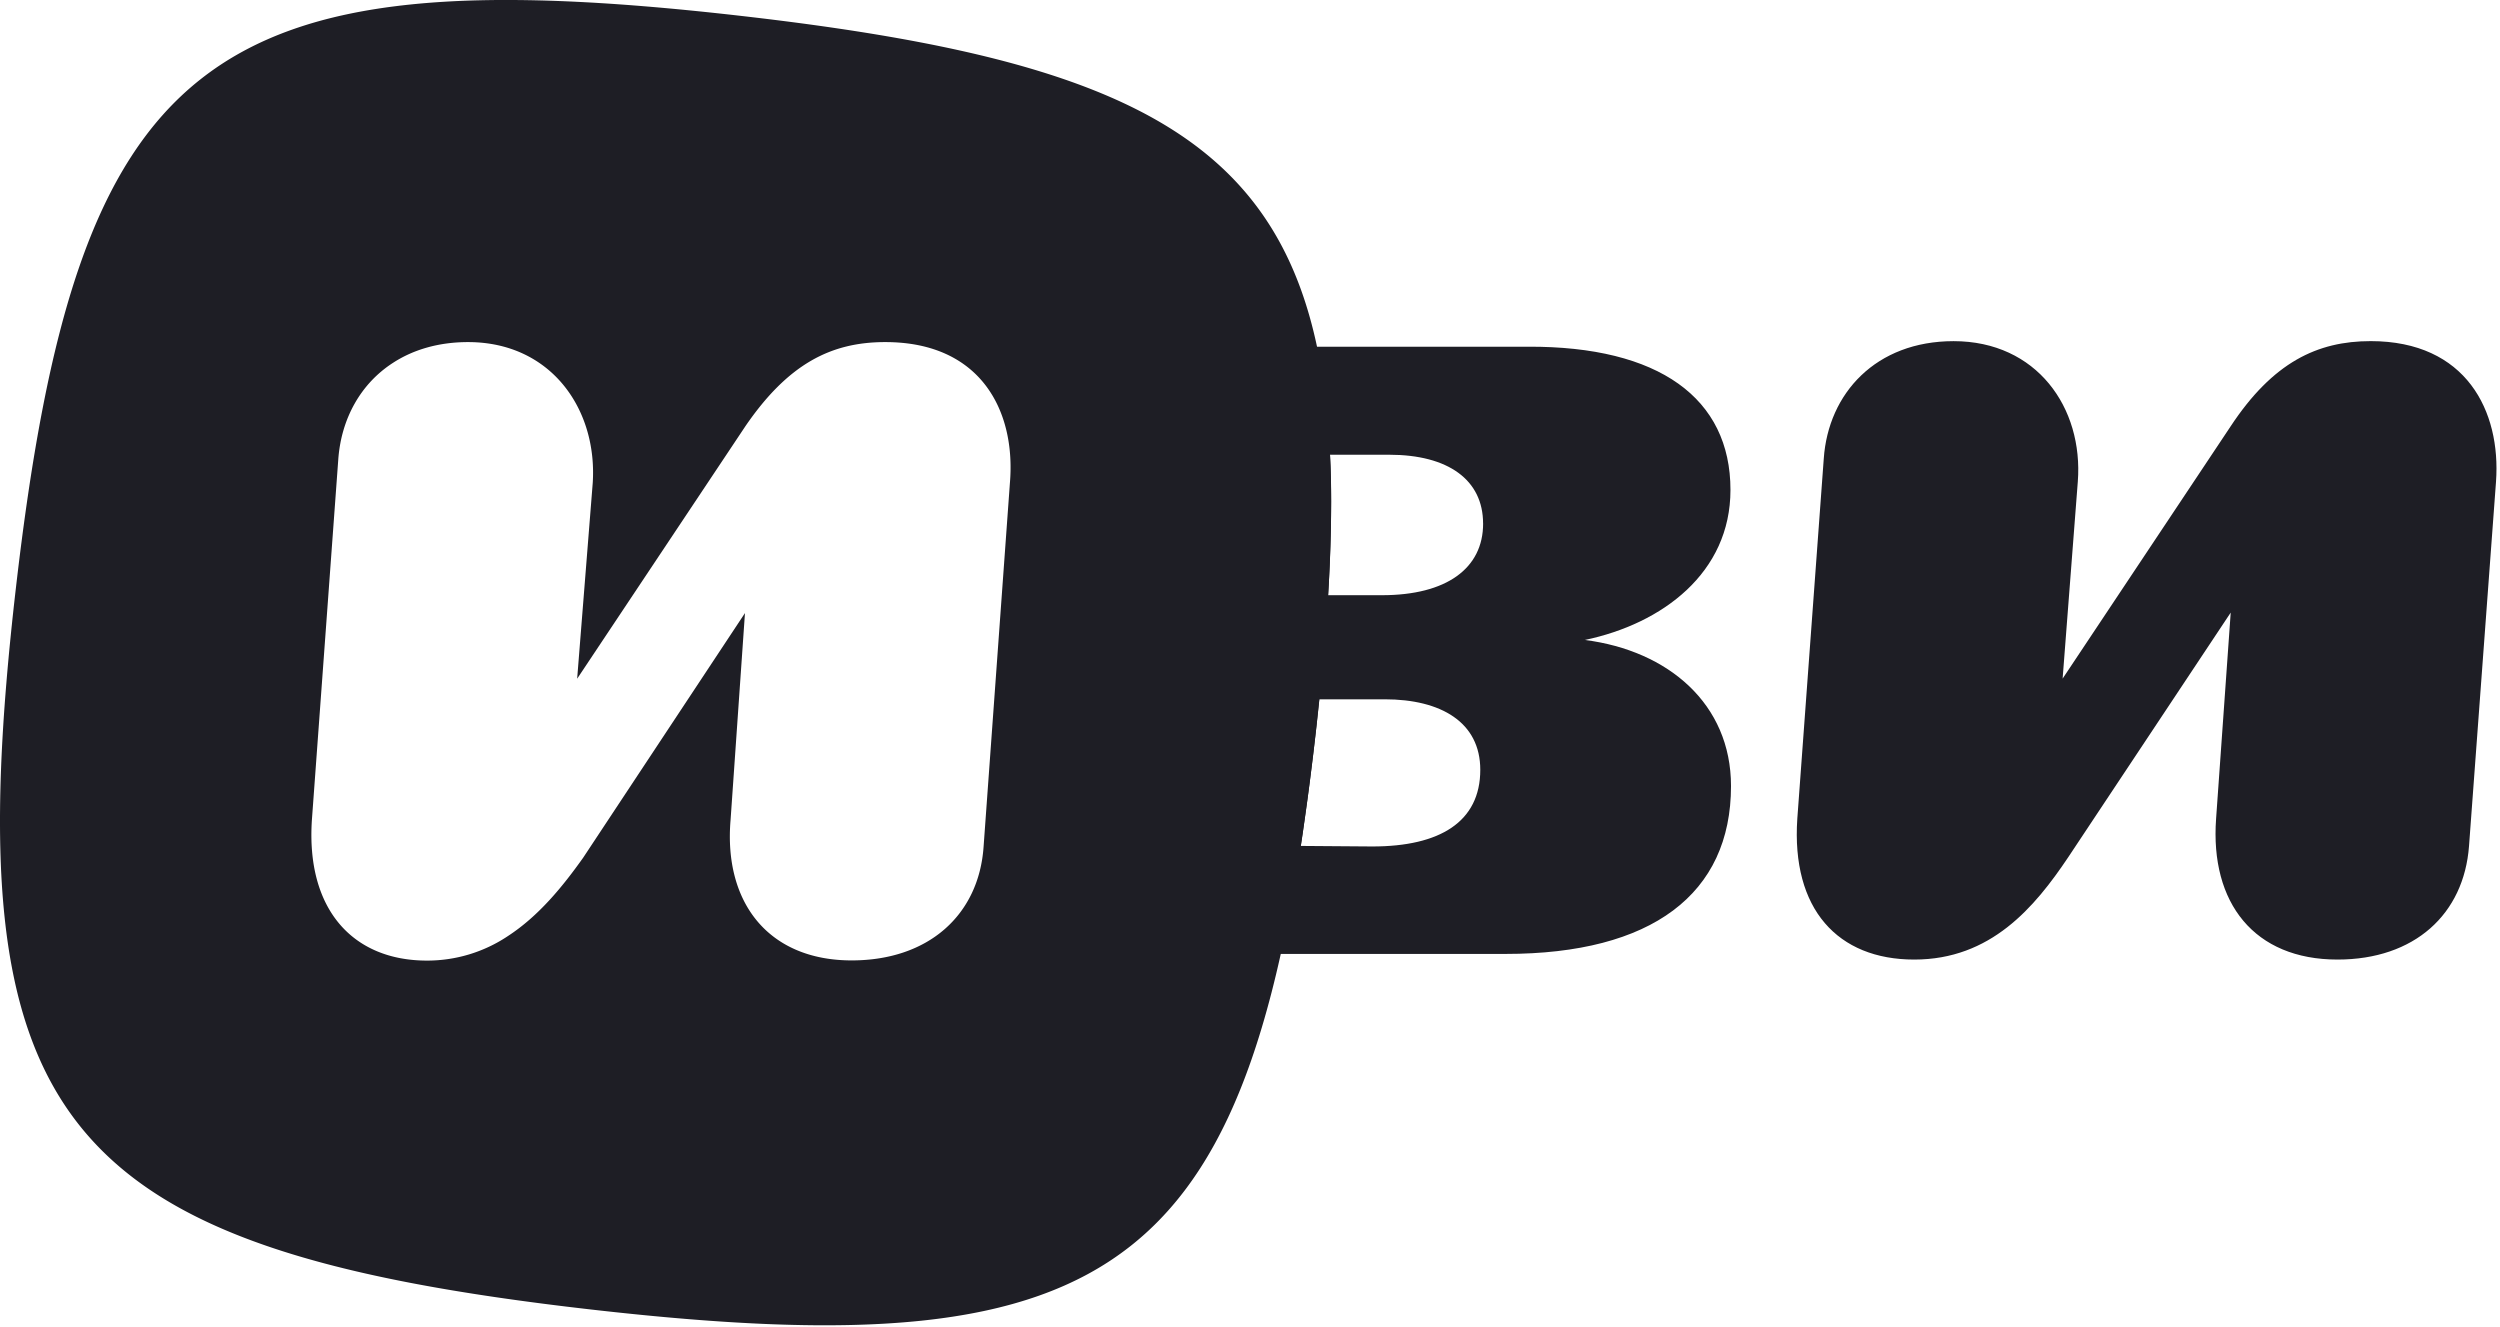
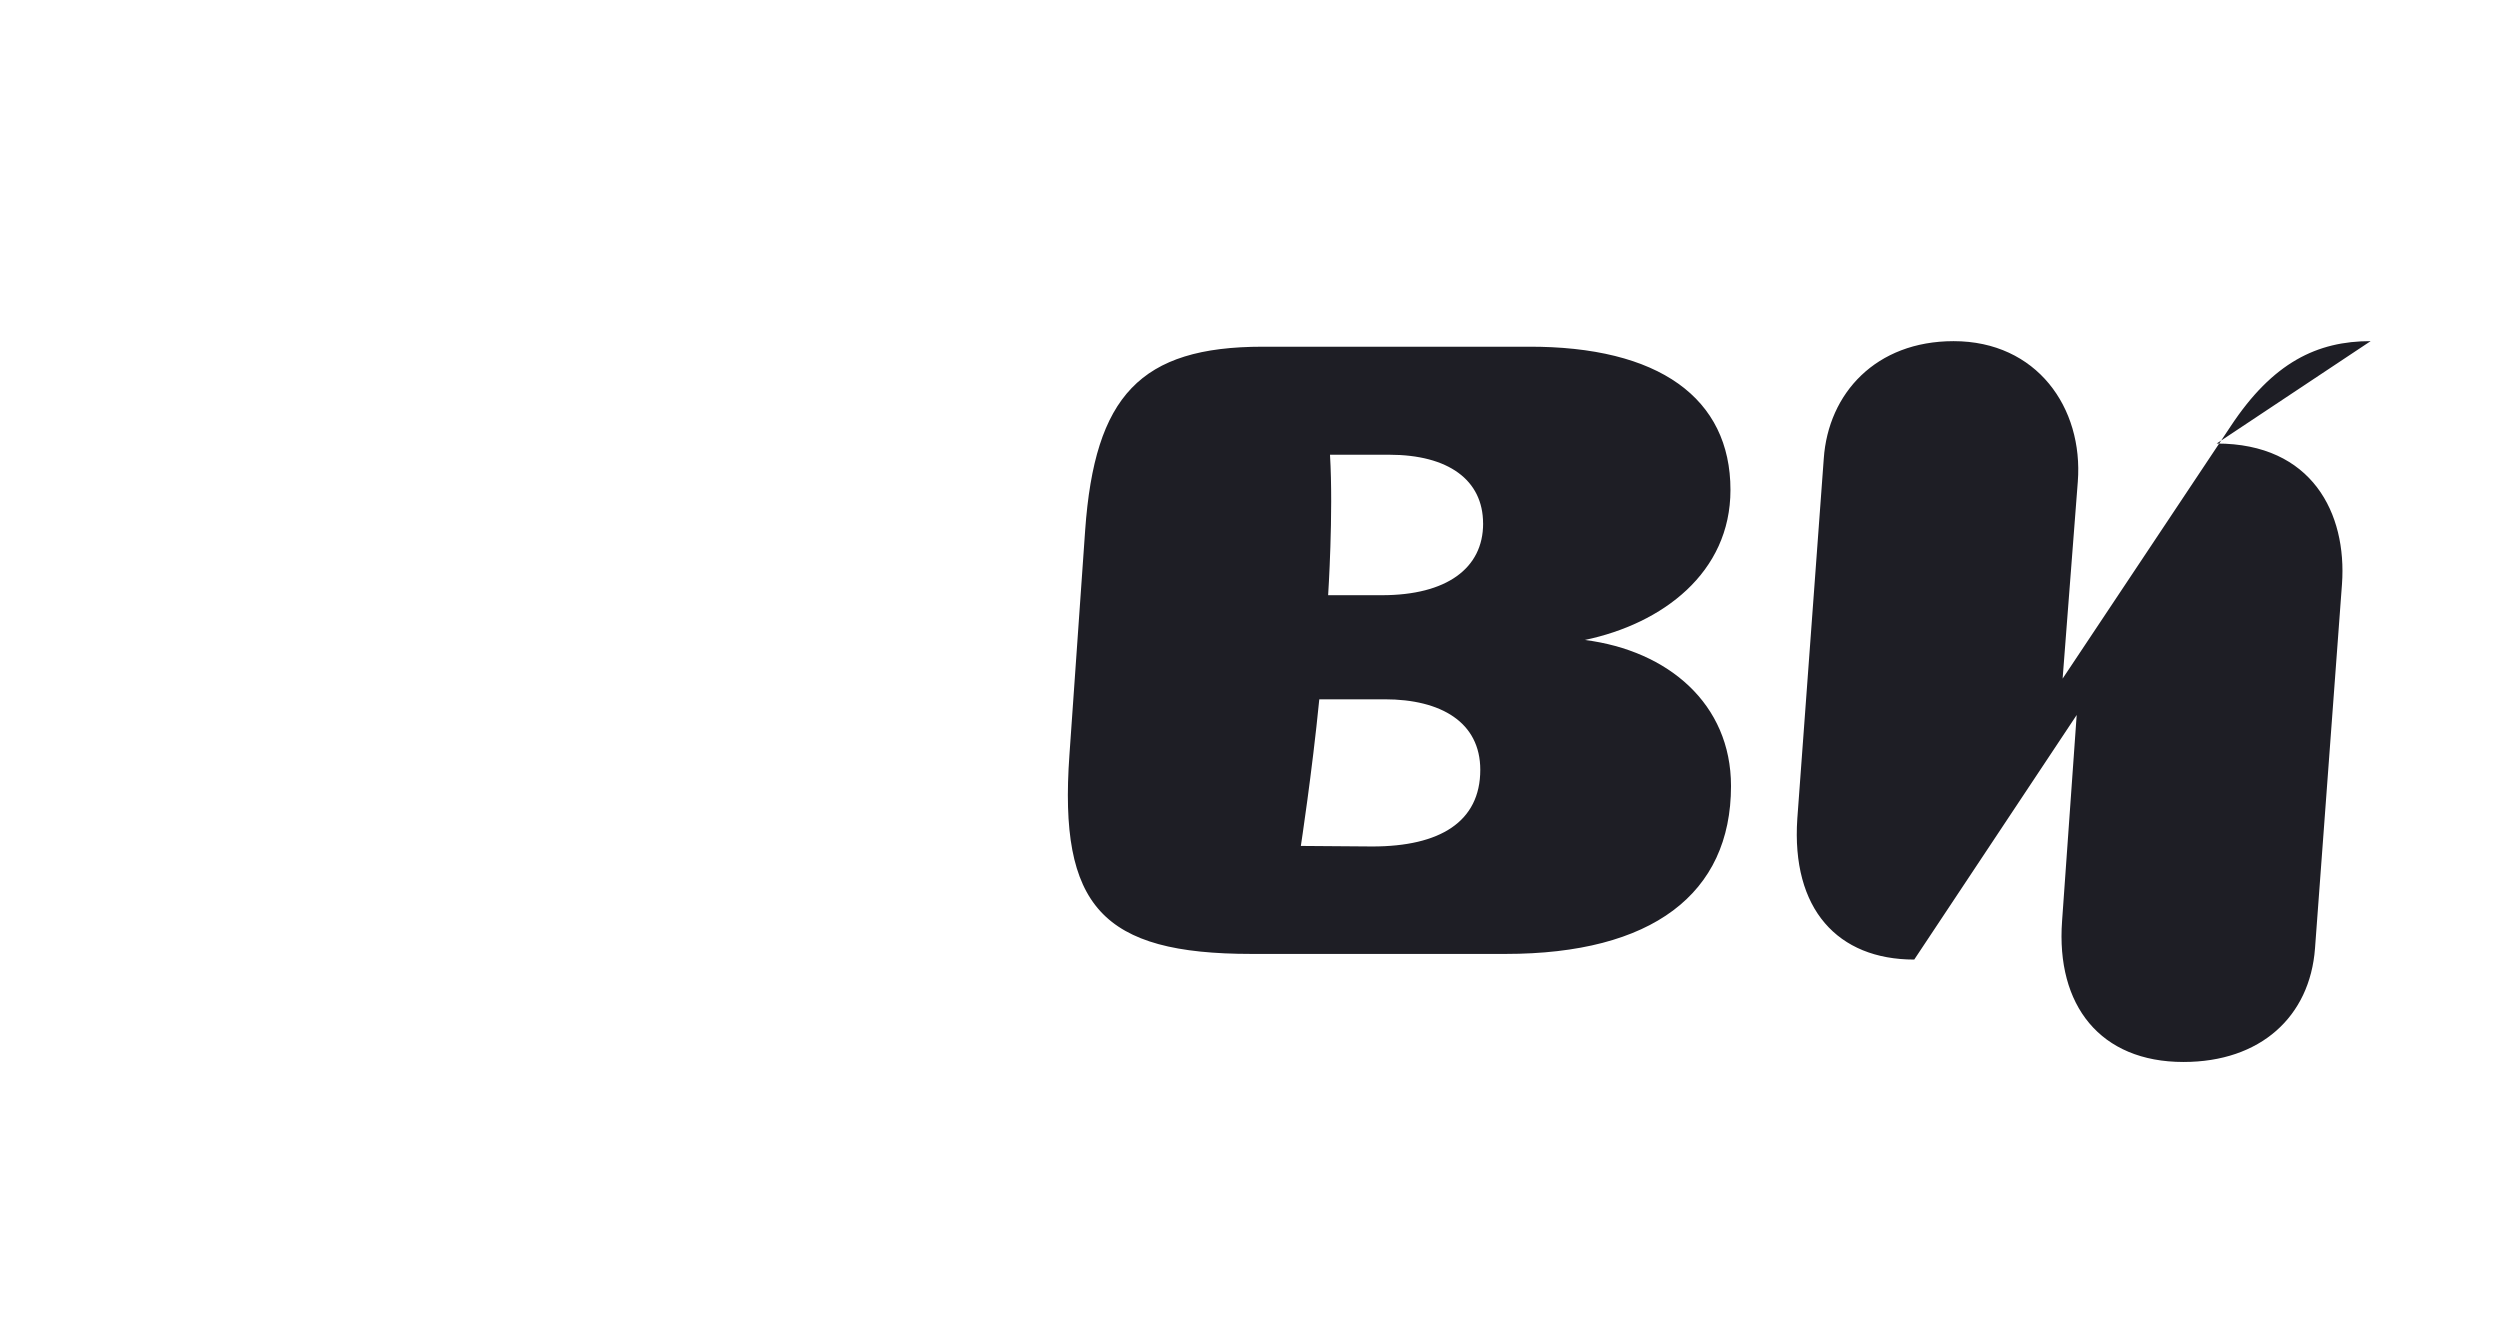
<svg xmlns="http://www.w3.org/2000/svg" viewBox="0 0 82.829 43.971" fill="none">
-   <path fill-rule="evenodd" clip-rule="evenodd" d="M19.582 43.386c17.727 2.025 21.962-1.325 23.995-18.974C45.611 6.762 42.247 2.547 24.52.523 6.794-1.502 2.56 1.847.525 19.496c-2.032 17.649 1.331 21.865 19.057 23.89Zm5.1-29.244c1.43-2.096 2.86-2.808 4.648-2.808 3.178 0 4.33 2.294 4.13 4.667l-.873 12.062c-.16 2.254-1.827 3.757-4.37 3.757-2.74 0-4.25-1.898-4.011-4.667l.476-6.841-5.362 8.107c-.668.94-1.47 1.933-2.504 2.602a4.805 4.805 0 0 1-2.669.805c-2.462 0-4.012-1.7-3.813-4.666l.874-11.944c.098-1.343.74-2.504 1.816-3.197.668-.433 1.505-.685 2.483-.685 2.741 0 4.29 2.215 4.131 4.667l-.516 6.486 5.56-8.345Z" fill="url(#a)" />
-   <path d="M78.544 11.302c-1.77 0-3.24.704-4.637 2.819l-5.569 8.362.503-6.526c.187-2.448-1.36-4.654-4.116-4.654-2.57 0-4.152 1.724-4.301 3.894l-.876 11.923c-.204 3.003 1.34 4.672 3.874 4.672s3.985-1.725 5.103-3.393l5.382-8.103-.484 6.824c-.205 2.8 1.266 4.672 4.022 4.672 2.552 0 4.19-1.502 4.358-3.765l.894-12.07c.167-2.337-.987-4.655-4.153-4.655Zm-21.193 14.74c0-2.725-2.086-4.487-4.842-4.839 2.57-.538 4.824-2.225 4.824-4.97 0-3.04-2.366-4.764-6.705-4.746h-8.79c-4.06 0-5.568 1.631-5.885 6.081l-.522 7.455c-.354 5.006 1.08 6.582 6.034 6.582h8.418c4.842 0 7.468-1.984 7.468-5.562Zm-8.307-.537c0 1.725-1.34 2.54-3.575 2.54l-2.37-.018s.372-2.429.611-4.858h2.169c1.862 0 3.165.76 3.165 2.336Zm.094-8.158c0 1.483-1.21 2.373-3.352 2.373h-1.783s.178-2.705.062-4.654h1.962c1.956 0 3.11.834 3.11 2.28Z" fill="#1E1E25" />
+   <path d="M78.544 11.302c-1.77 0-3.24.704-4.637 2.819l-5.569 8.362.503-6.526c.187-2.448-1.36-4.654-4.116-4.654-2.57 0-4.152 1.724-4.301 3.894l-.876 11.923c-.204 3.003 1.34 4.672 3.874 4.672l5.382-8.103-.484 6.824c-.205 2.8 1.266 4.672 4.022 4.672 2.552 0 4.19-1.502 4.358-3.765l.894-12.07c.167-2.337-.987-4.655-4.153-4.655Zm-21.193 14.74c0-2.725-2.086-4.487-4.842-4.839 2.57-.538 4.824-2.225 4.824-4.97 0-3.04-2.366-4.764-6.705-4.746h-8.79c-4.06 0-5.568 1.631-5.885 6.081l-.522 7.455c-.354 5.006 1.08 6.582 6.034 6.582h8.418c4.842 0 7.468-1.984 7.468-5.562Zm-8.307-.537c0 1.725-1.34 2.54-3.575 2.54l-2.37-.018s.372-2.429.611-4.858h2.169c1.862 0 3.165.76 3.165 2.336Zm.094-8.158c0 1.483-1.21 2.373-3.352 2.373h-1.783s.178-2.705.062-4.654h1.962c1.956 0 3.11.834 3.11 2.28Z" fill="#1E1E25" />
  <defs>
    <linearGradient id="a" x1="363.591" y1="281.773" x2="231.968" y2="-89.088" gradientUnits="userSpaceOnUse">
      <stop offset=".798" stop-color="#1E1E25" />
      <stop offset=".977" stop-color="#1E1E25" />
    </linearGradient>
  </defs>
</svg>